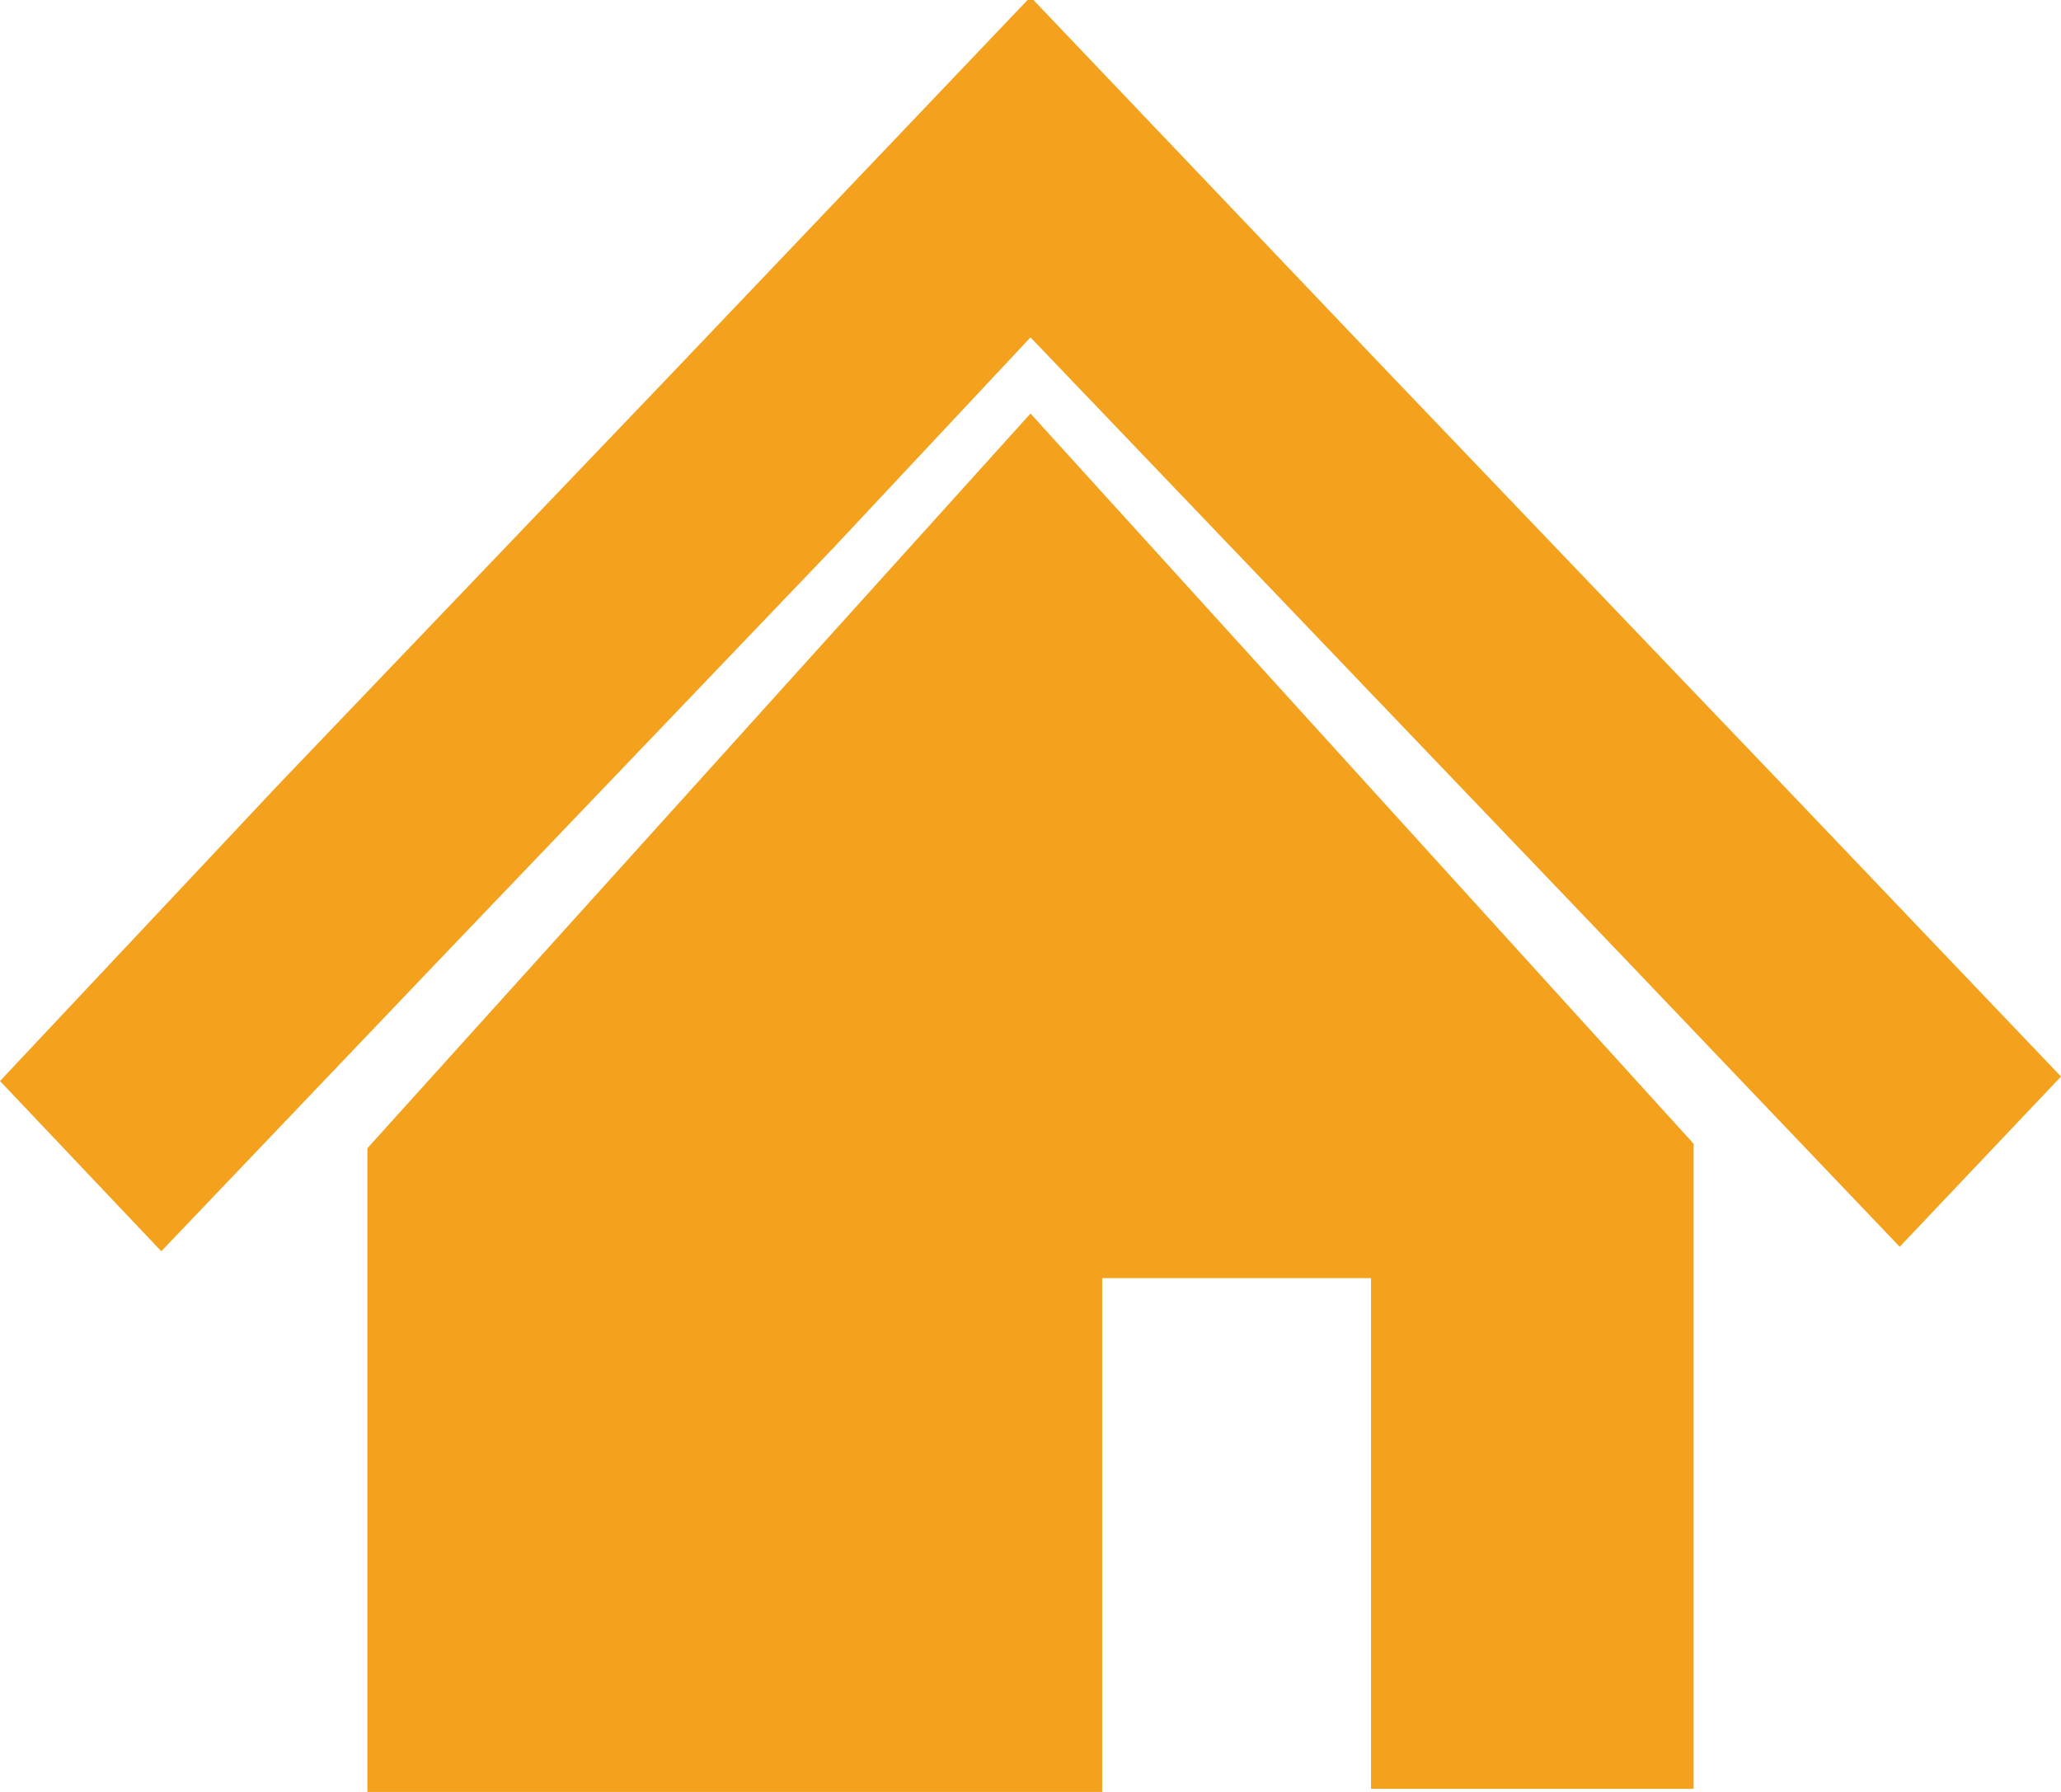
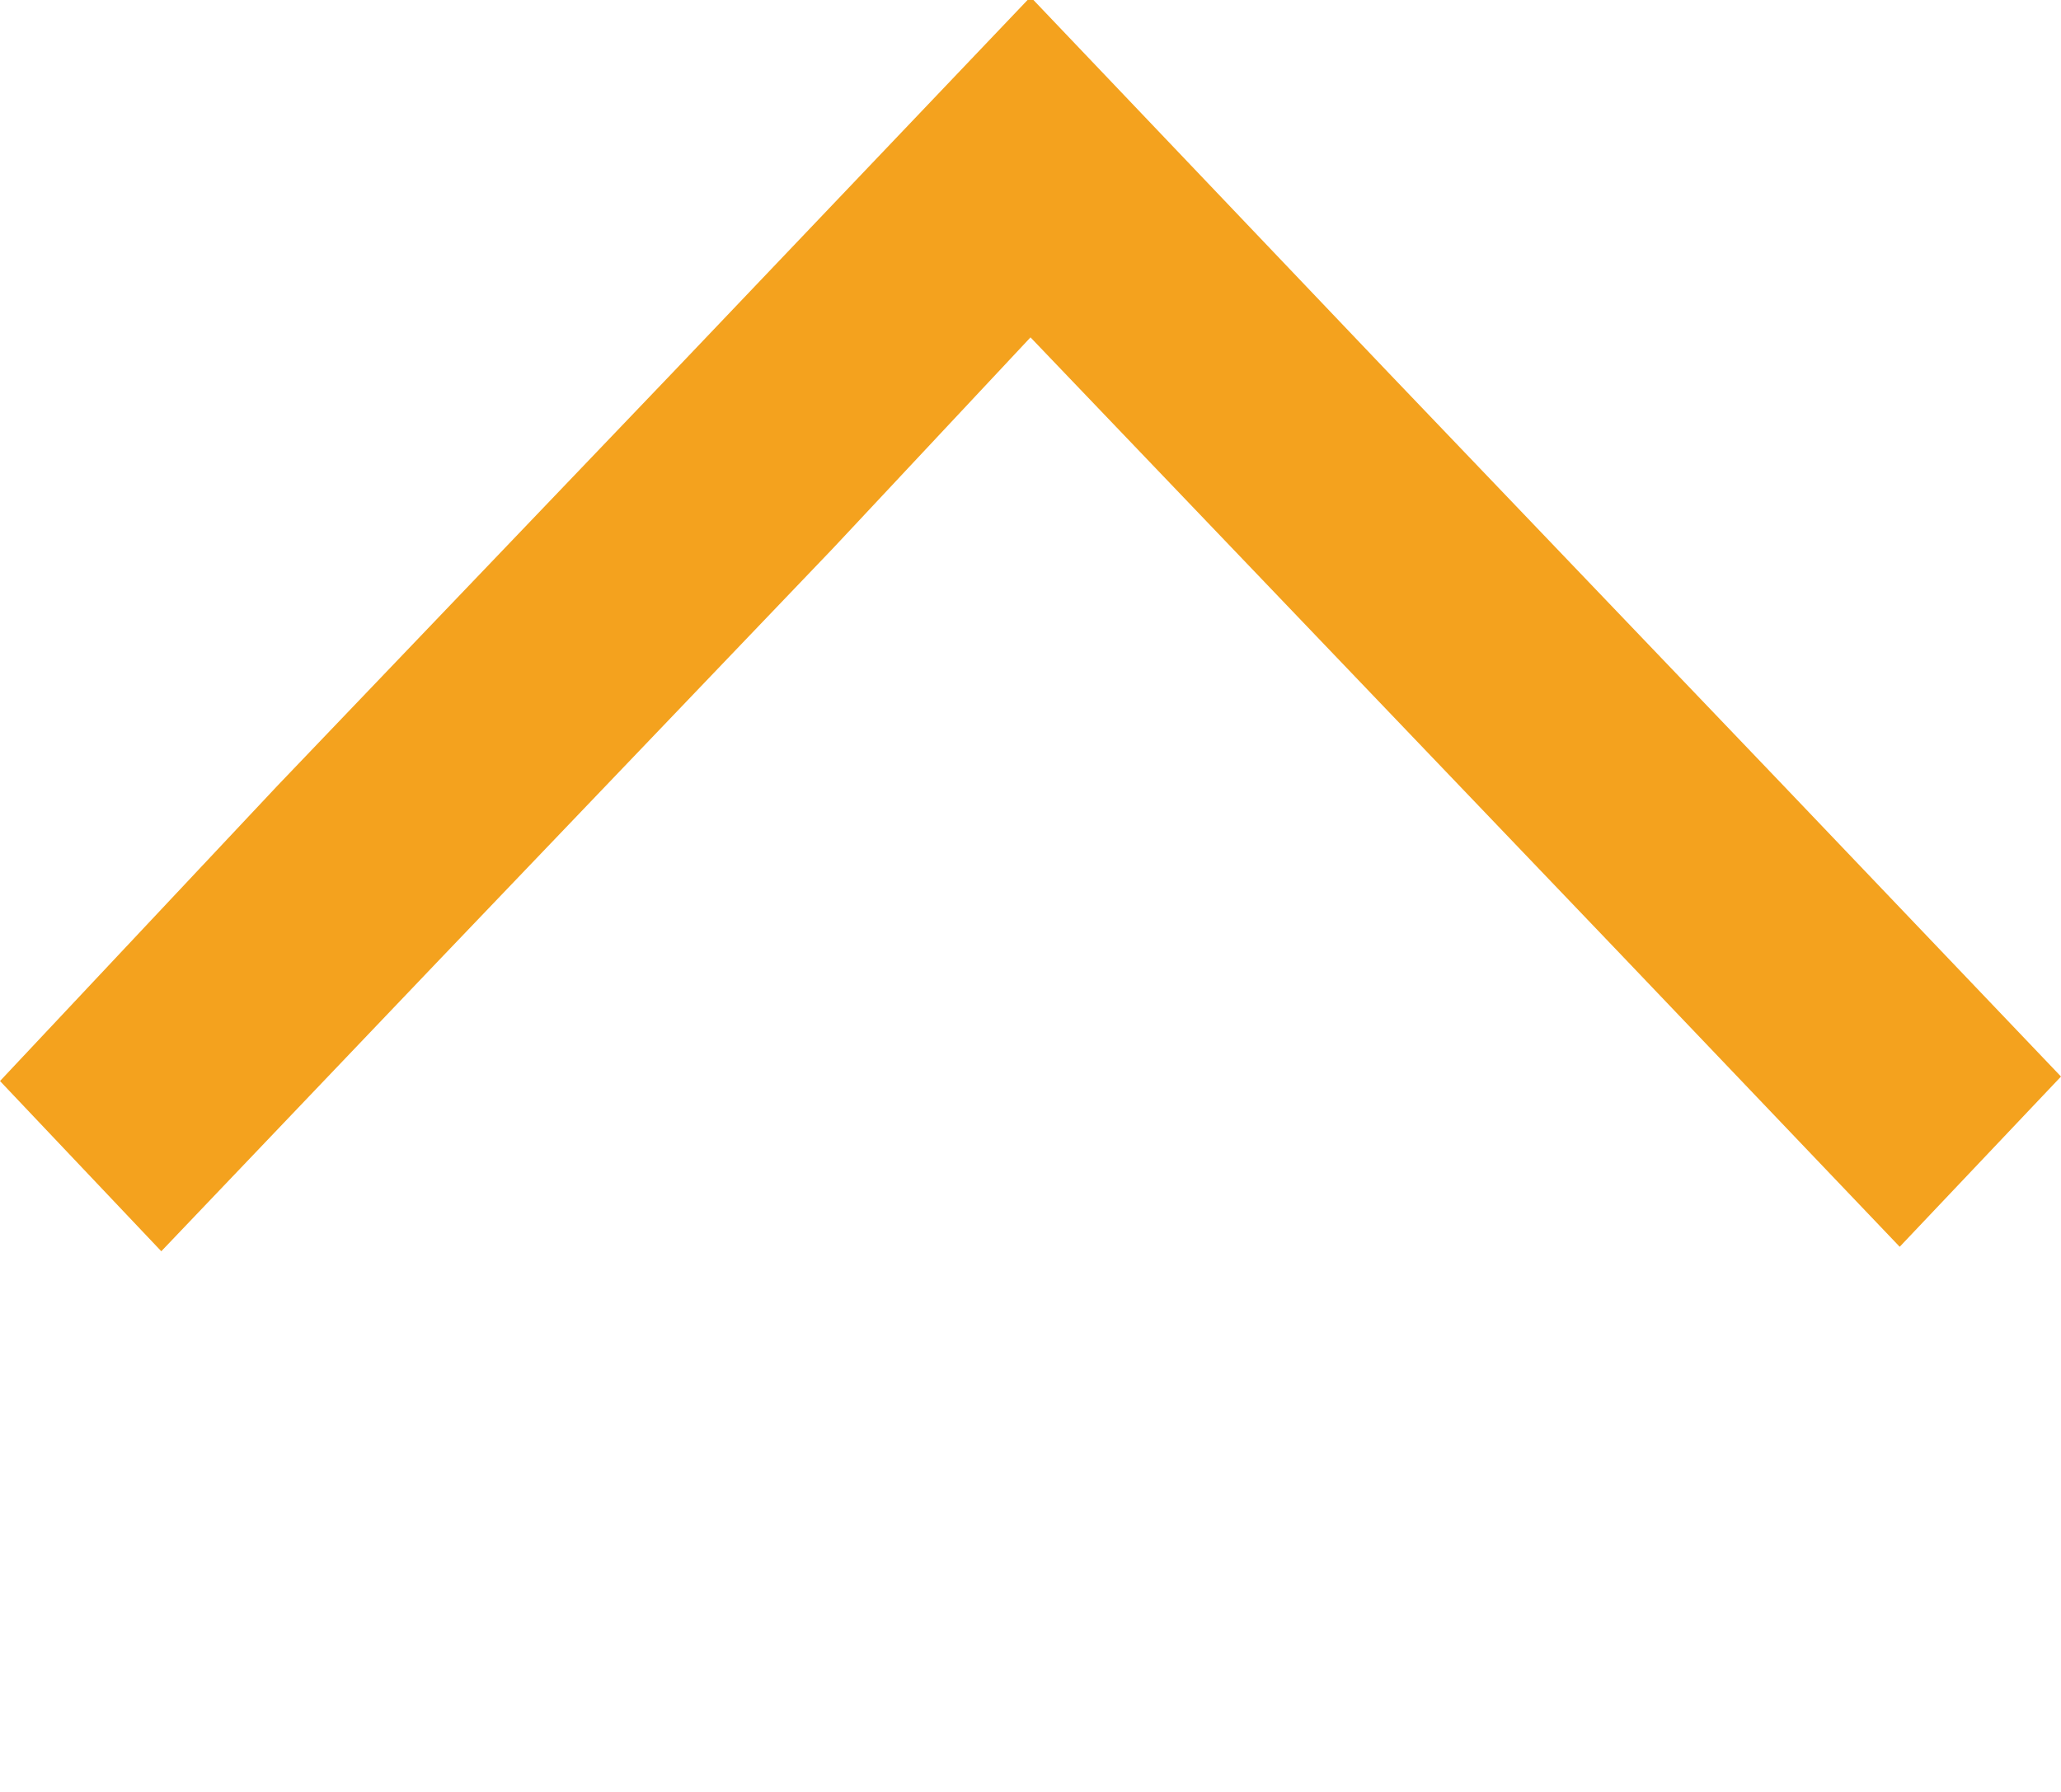
<svg xmlns="http://www.w3.org/2000/svg" version="1.1" id="レイヤー_1" x="0px" y="0px" viewBox="0 0 46 40" style="enable-background:new 0 0 46 40;" xml:space="preserve">
  <style type="text/css">
	.st0{fill:#F4A21E;}
</style>
  <g transform="translate(0 -31.469)">
    <path class="st0" d="M39.8,49L31,39.8l-8-8.4l-8,8.4L6.2,49L0,55.6l3.6,3.8l6.2-6.5l8.8-9.2L23,39l4.4,4.6l8.8,9.2l6.2,6.5l3.6-3.8   L39.8,49z" />
-     <path class="st0" d="M8.2,57.1v14.4h16.4V60h6v11.4h7.2V57L23,40.7L8.2,57.1z" />
  </g>
</svg>